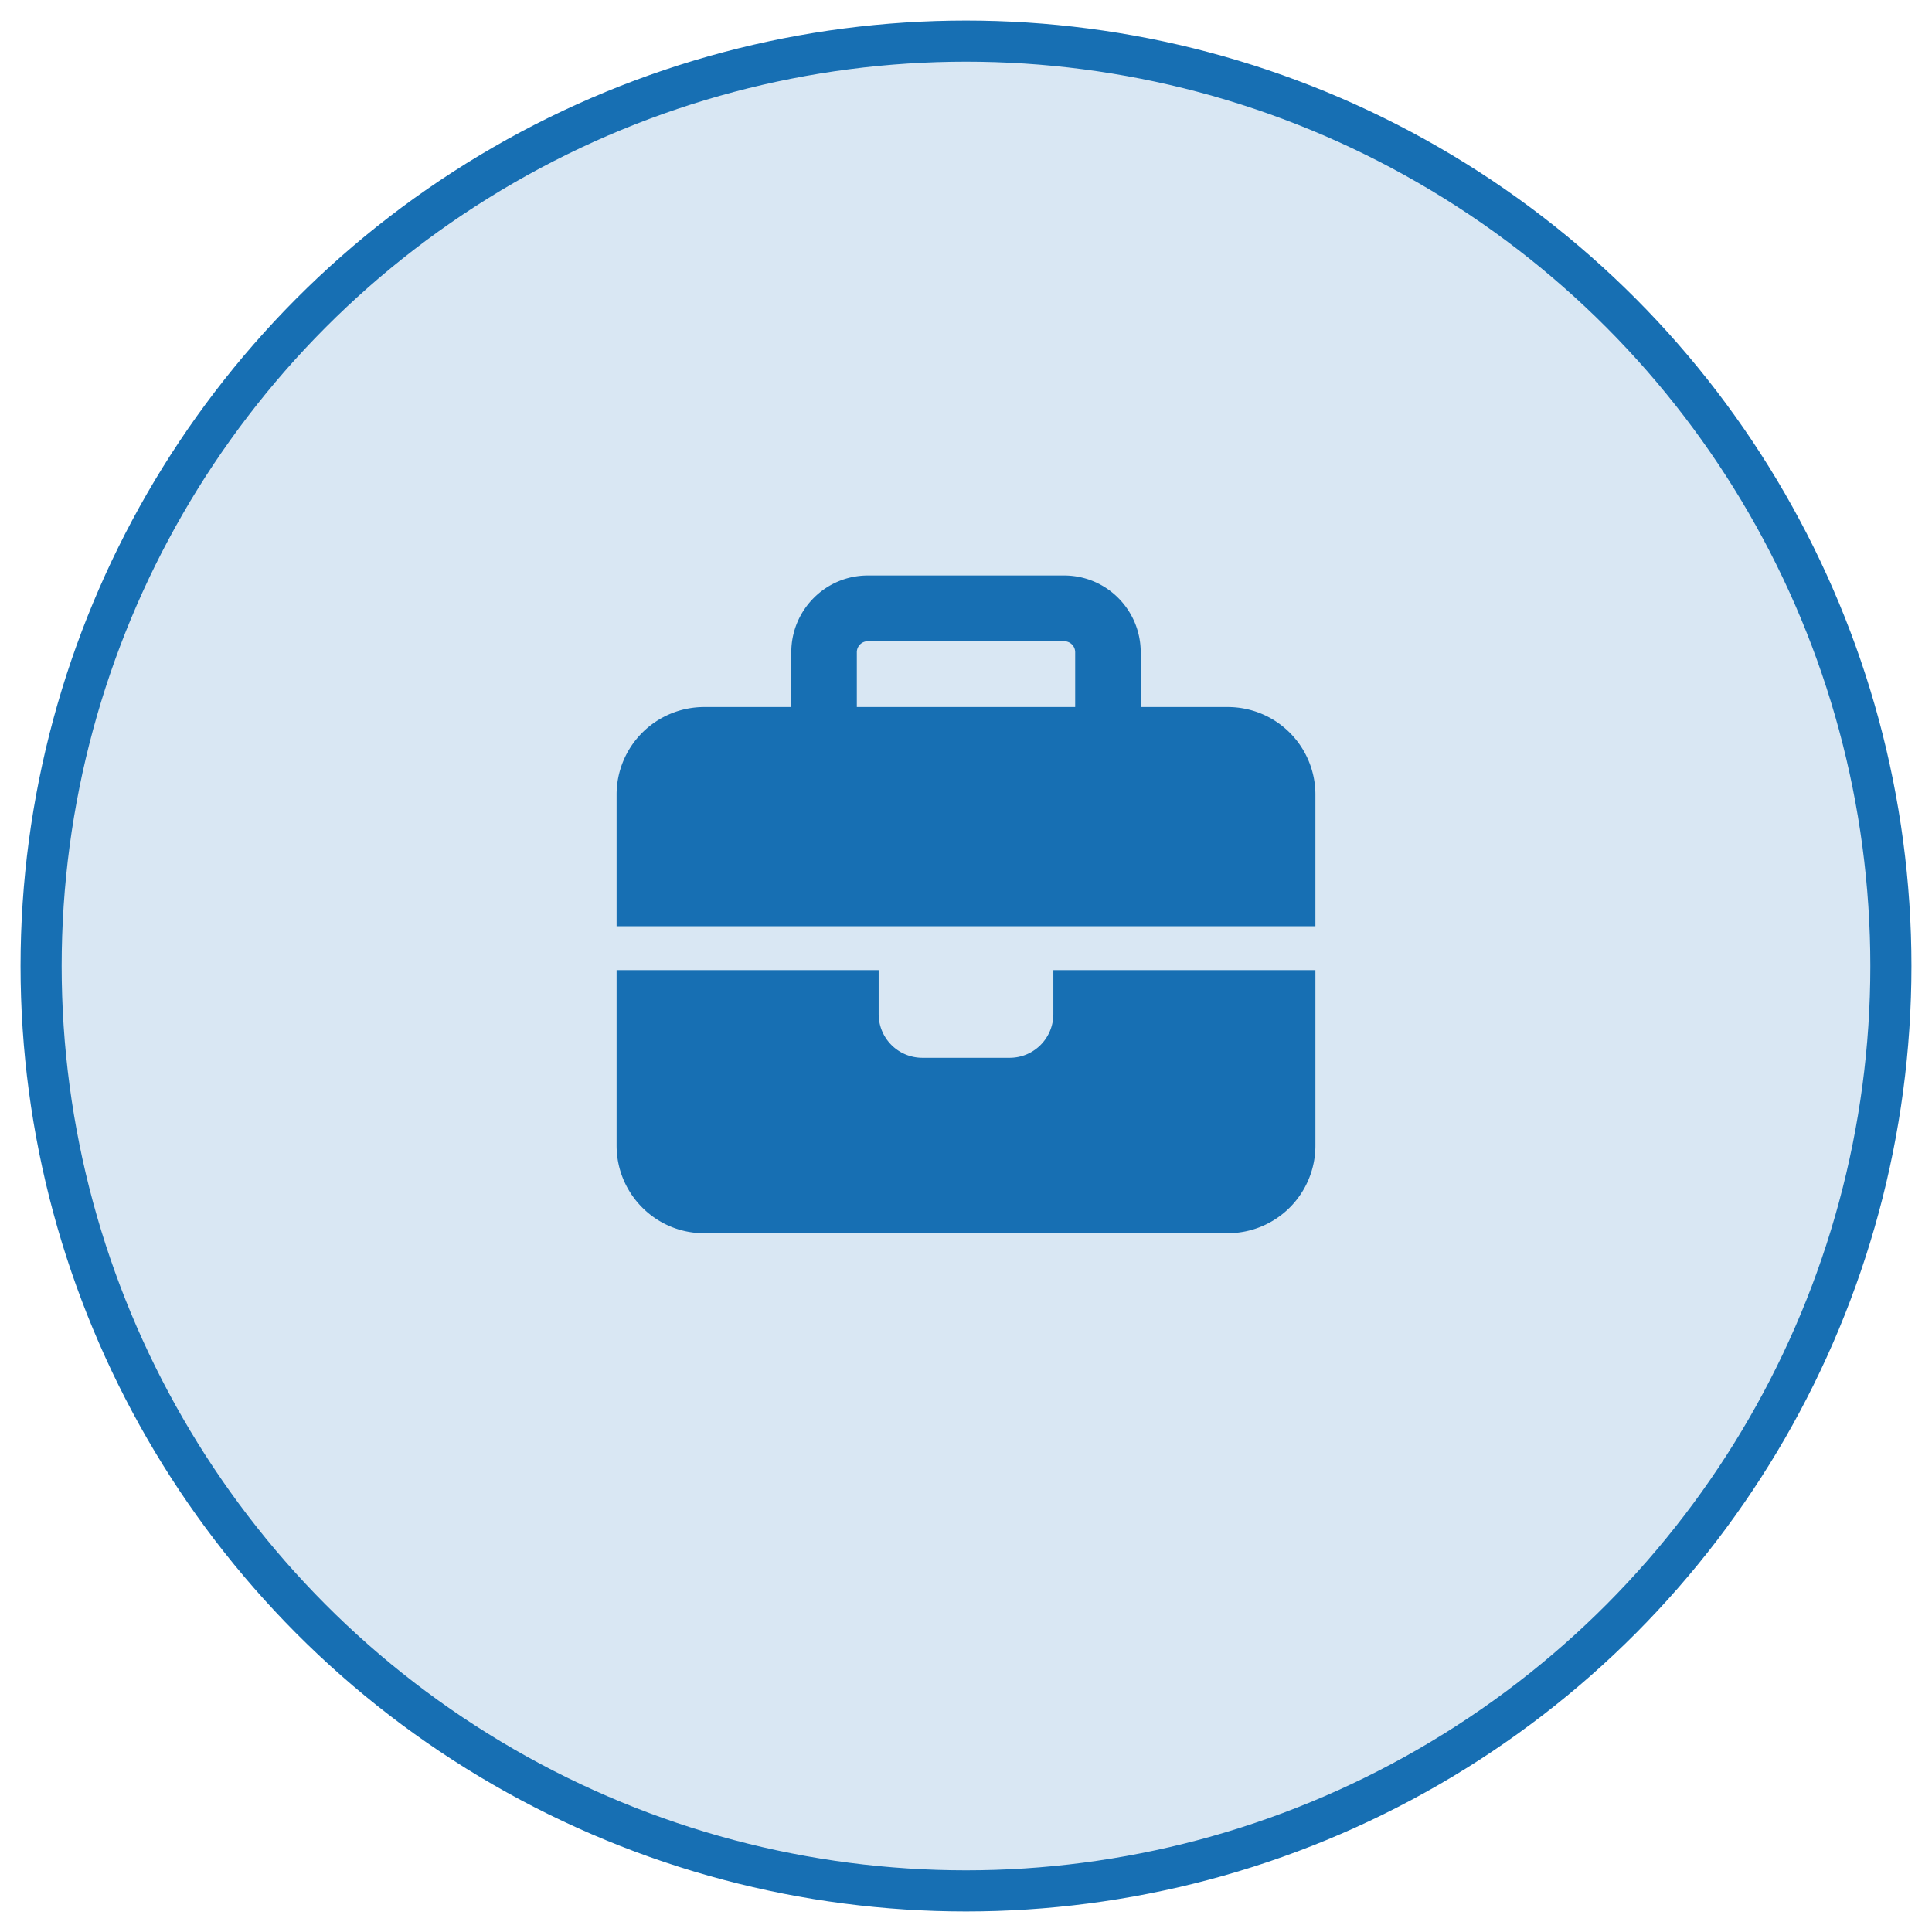
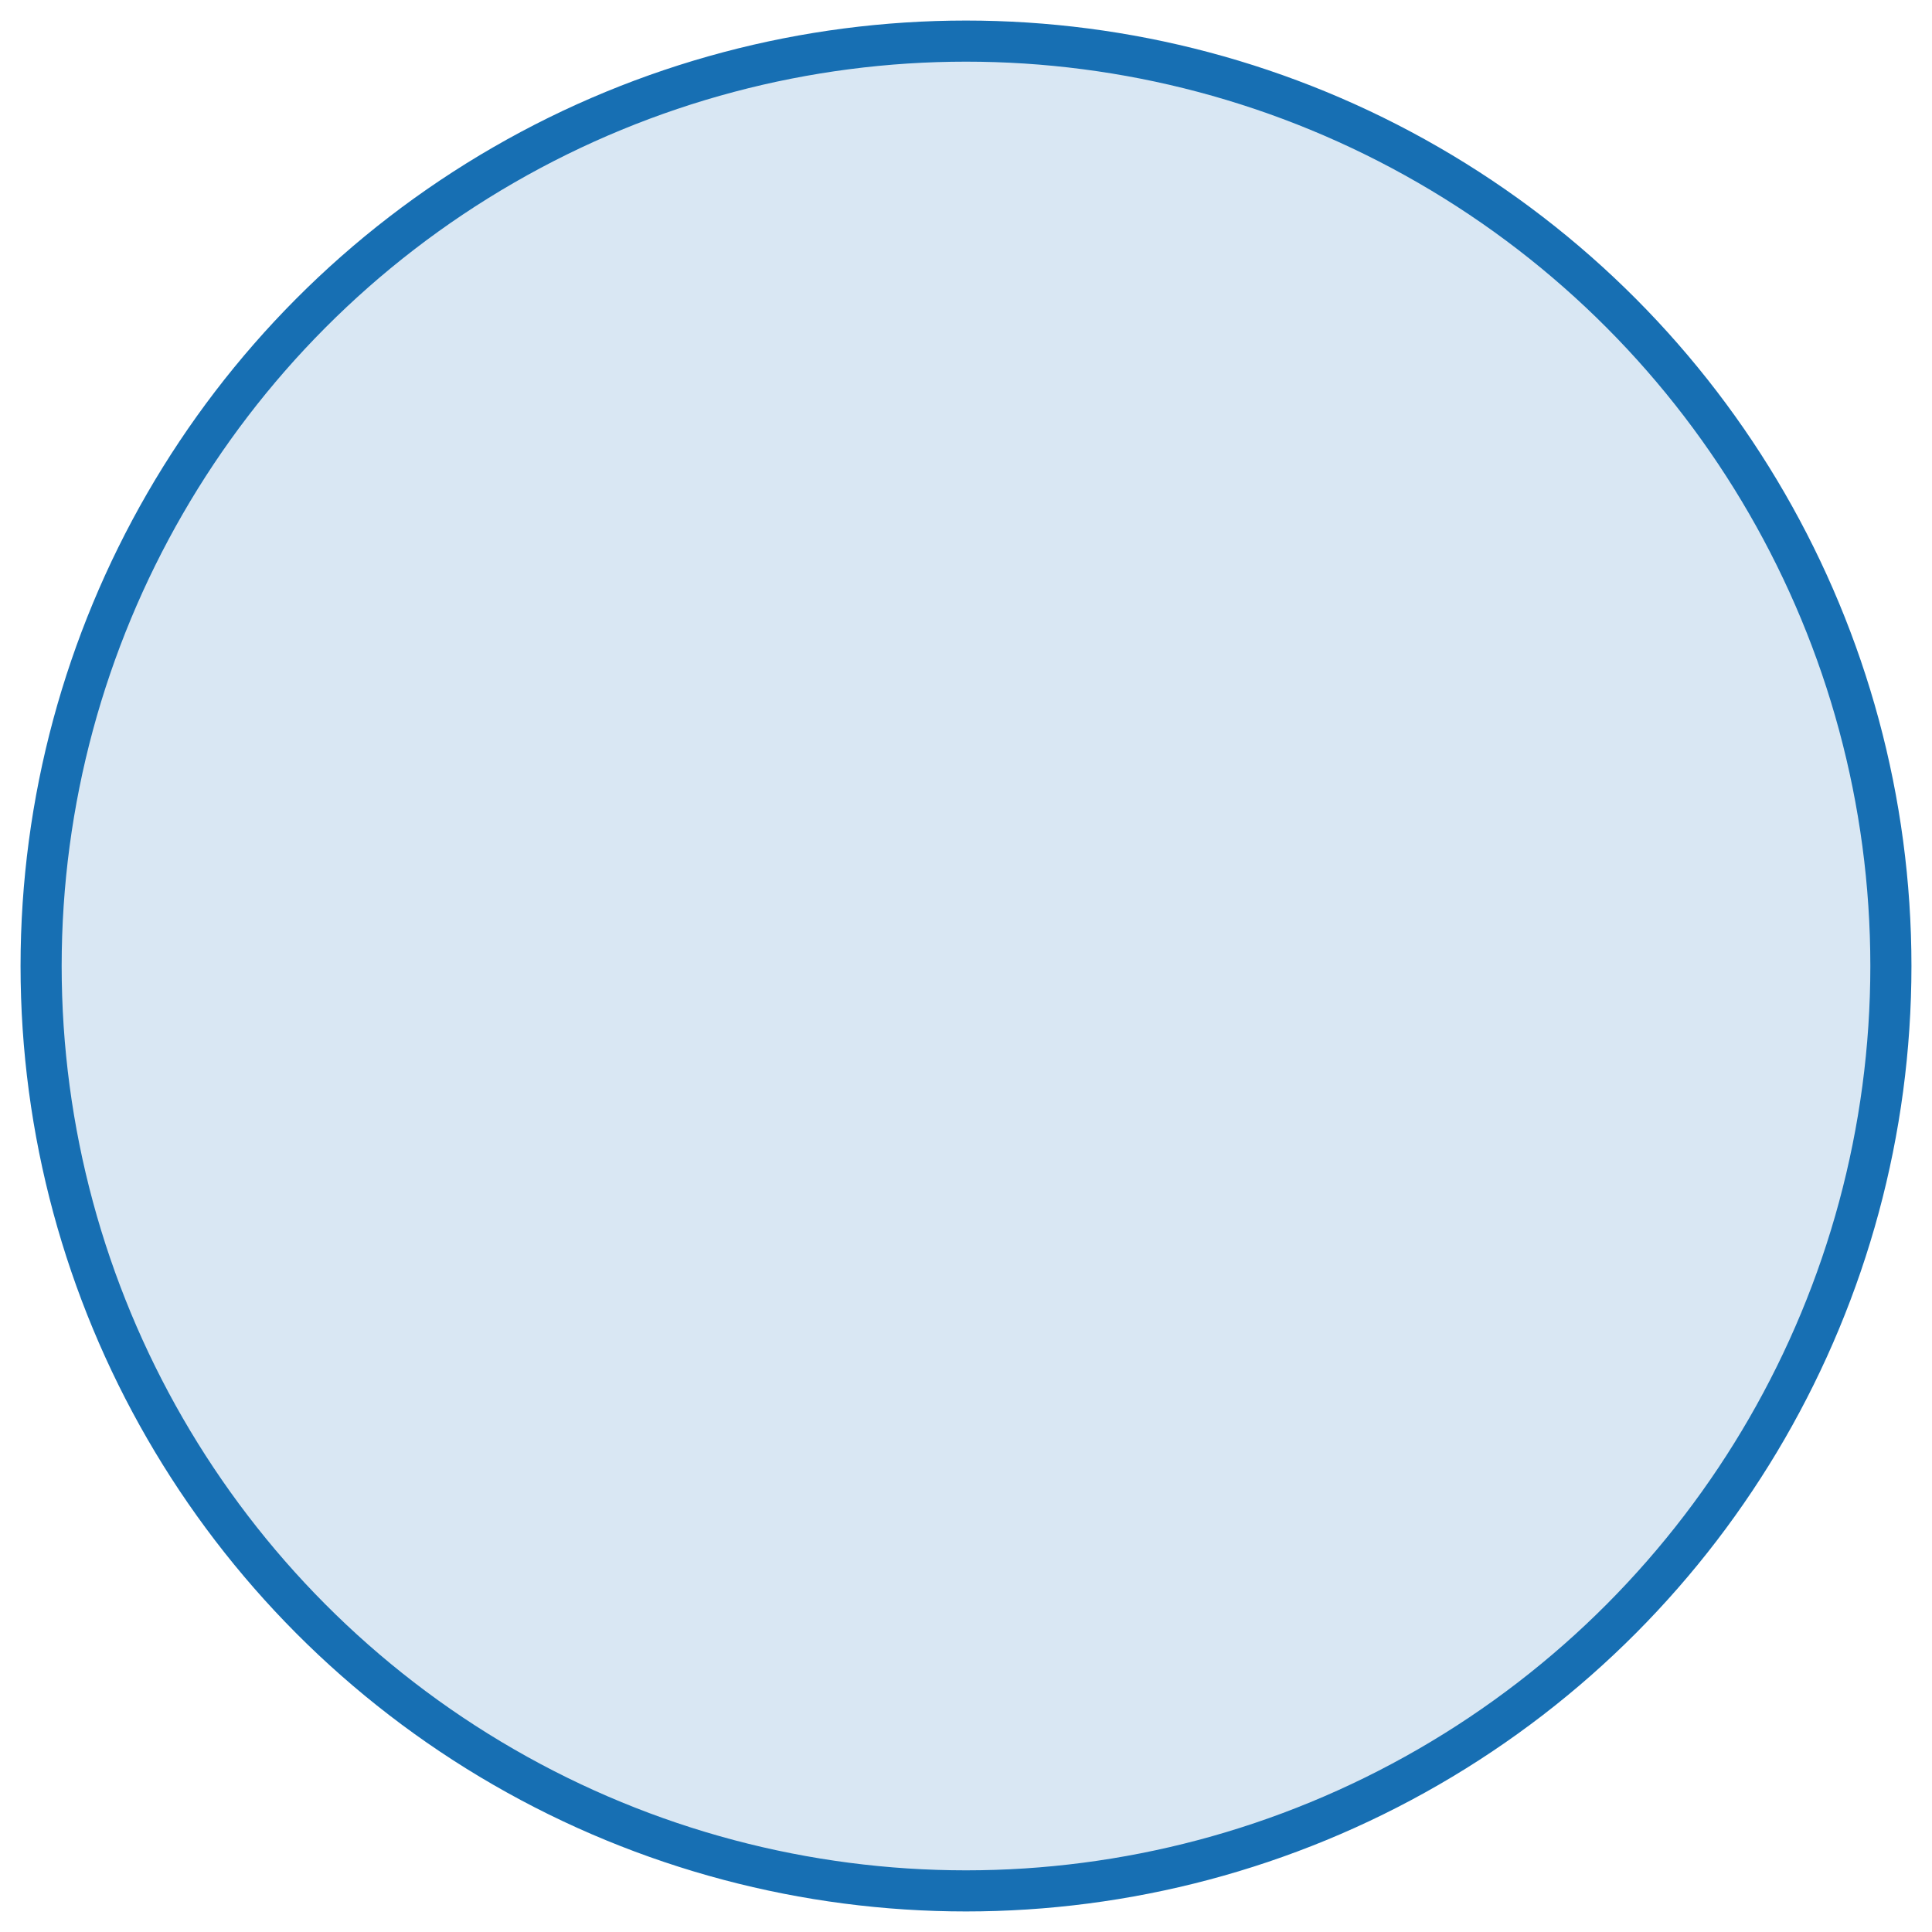
<svg xmlns="http://www.w3.org/2000/svg" width="47" height="47">
  <g transform="translate(1 1)" fill="none" fill-rule="evenodd">
    <circle stroke="#176FB3" fill="#D9E7F3" cx="22.5" cy="22.5" r="22.5" />
-     <path d="M20.11 14.6h4.78c.147 0 .266.12.266.267V16.2h-5.312v-1.333c0-.147.12-.267.265-.267zm-1.86.267V16.2h-2.125A2.131 2.131 0 0 0 14 18.333v3.2h17v-3.2a2.131 2.131 0 0 0-2.125-2.133H26.75v-1.333c0-1.03-.833-1.867-1.86-1.867h-4.78c-1.027 0-1.86.837-1.86 1.867zM31 22.6h-6.375v1.067c0 .59-.475 1.066-1.063 1.066h-2.125a1.063 1.063 0 0 1-1.062-1.066V22.6H14v4.267c0 1.176.953 2.133 2.125 2.133h12.75A2.131 2.131 0 0 0 31 26.867V22.6z" fill="#176FB3" fill-rule="nonzero" />
  </g>
</svg>